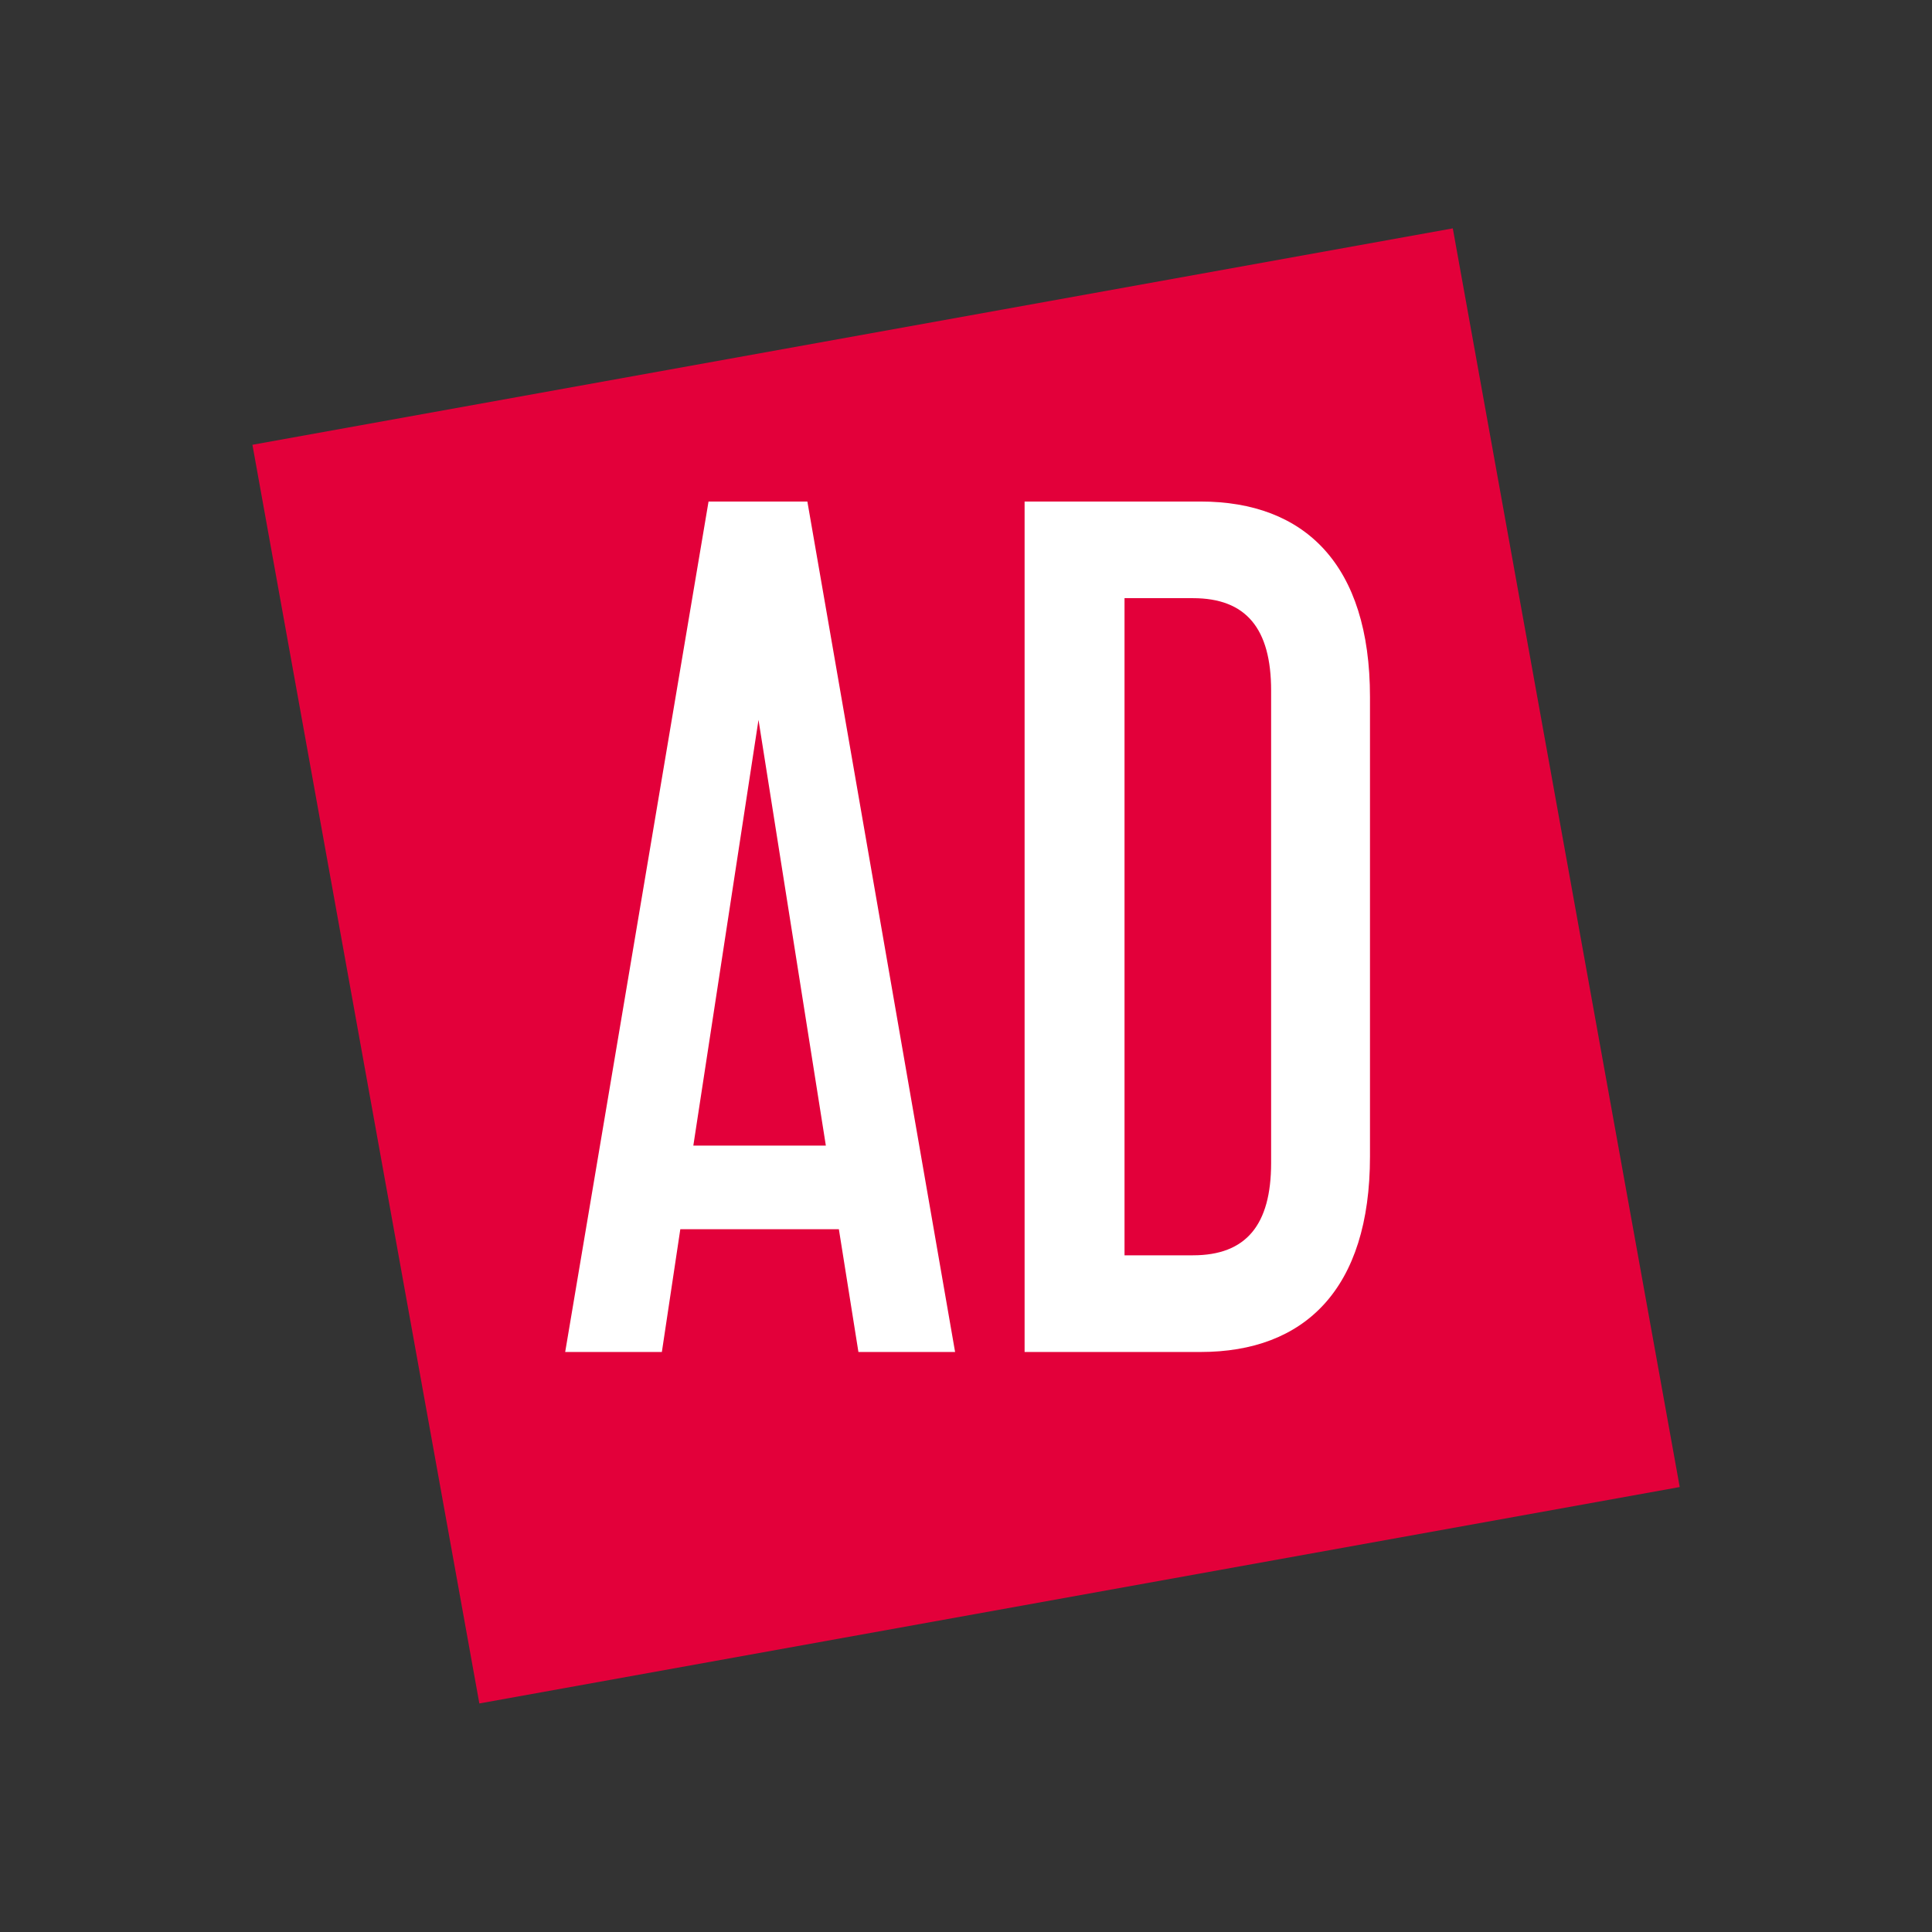
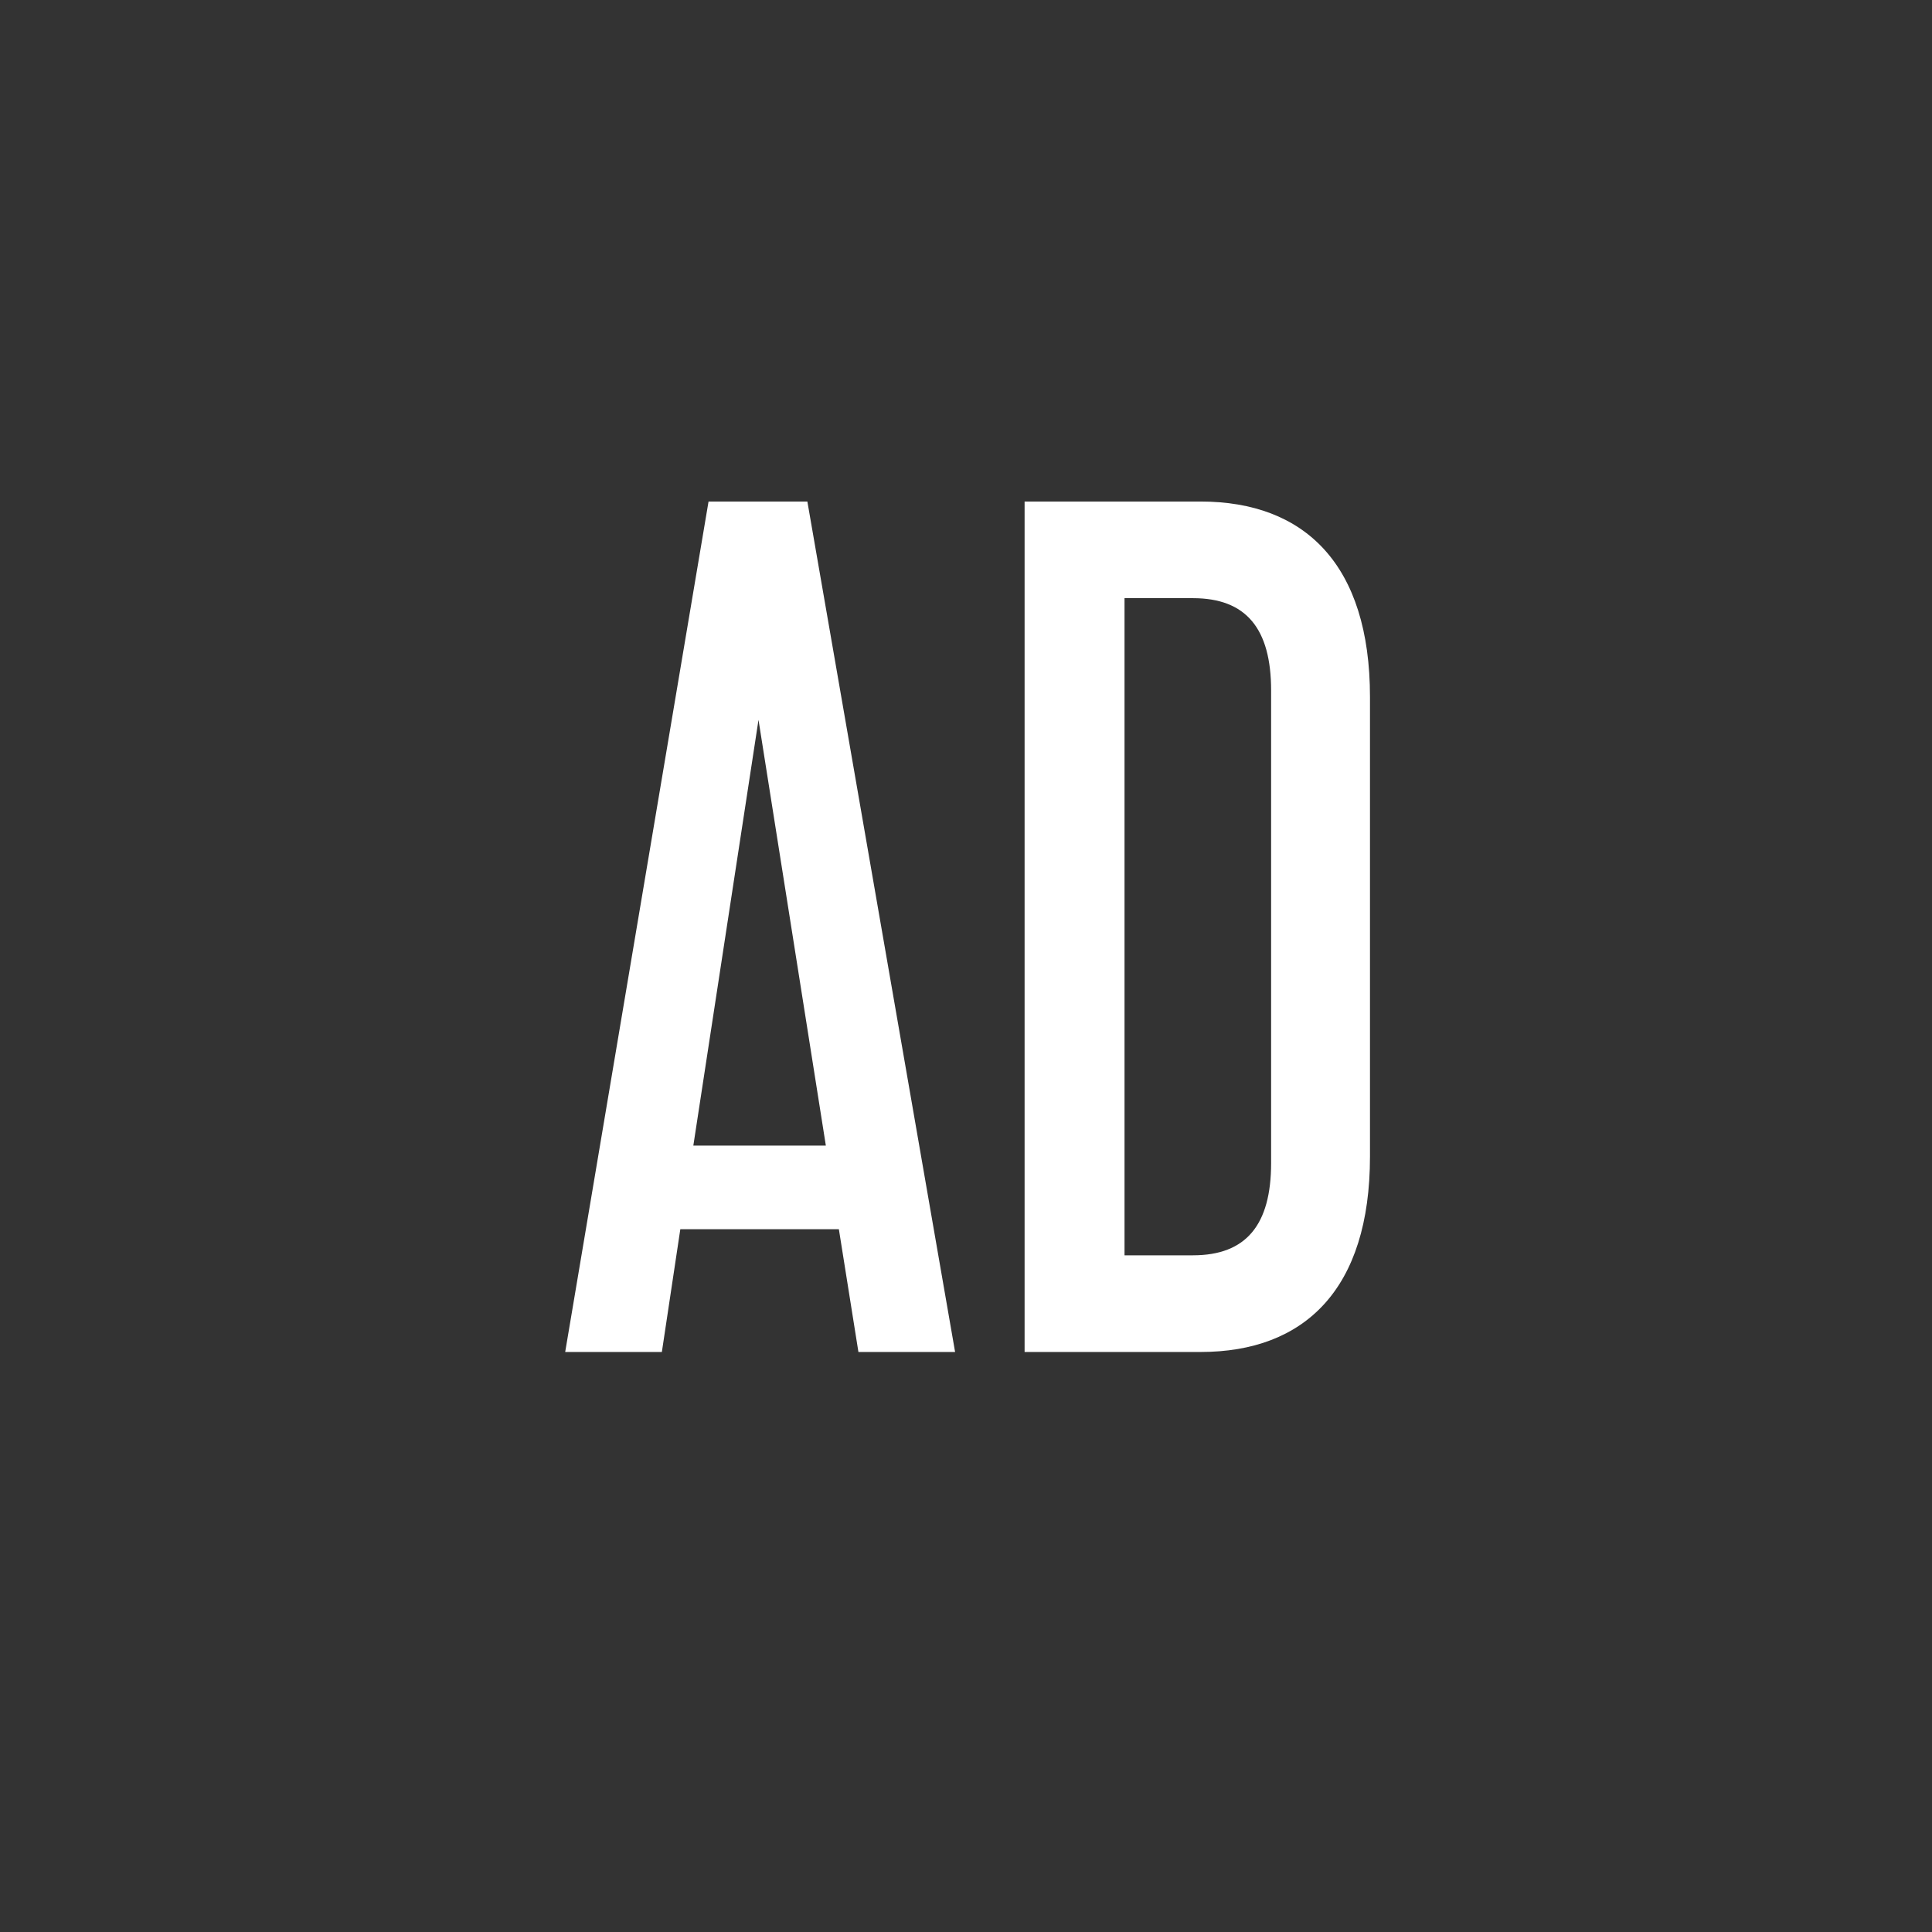
<svg xmlns="http://www.w3.org/2000/svg" id="katman_2" data-name="katman 2" viewBox="0 0 512 512">
  <rect x="0" y="0" width="512" height="512" fill="#333333" stroke="none" />
  <defs>
    <style>
      .cls-1 {
        fill: #fff;
      }

      .cls-2 {
        fill: none;
      }

      .cls-3 {
        fill: #e3003a;
      }
    </style>
  </defs>
  <g id="katman_1" data-name="katman 1">
    <g>
      <g>
-         <rect class="cls-3" x="94.38" y="86.53" width="323.24" height="338.94" transform="translate(-41.34 49.46) rotate(-10.22)" />
        <path class="cls-1" d="M213.96,132.91l39.15,225.38h-25.62l-5.18-32.53h-42.02l-4.89,32.53h-25.62l37.99-225.38h26.19ZM183.74,303.6h35.12l-17.85-112.83-17.27,112.83Z" />
        <path class="cls-1" d="M318.16,132.91c27.63,0,44.9,16.7,44.9,51.81v121.76c0,35.12-17.27,51.81-44.9,51.81h-46.63v-225.38h46.63ZM298.01,332.67h18.13c14.11,0,20.72-8.06,20.72-24.47v-125.21c0-16.41-6.62-24.47-20.72-24.47h-18.13v174.15Z" />
      </g>
      <rect class="cls-2" width="512" height="512" />
    </g>
  </g>
</svg>